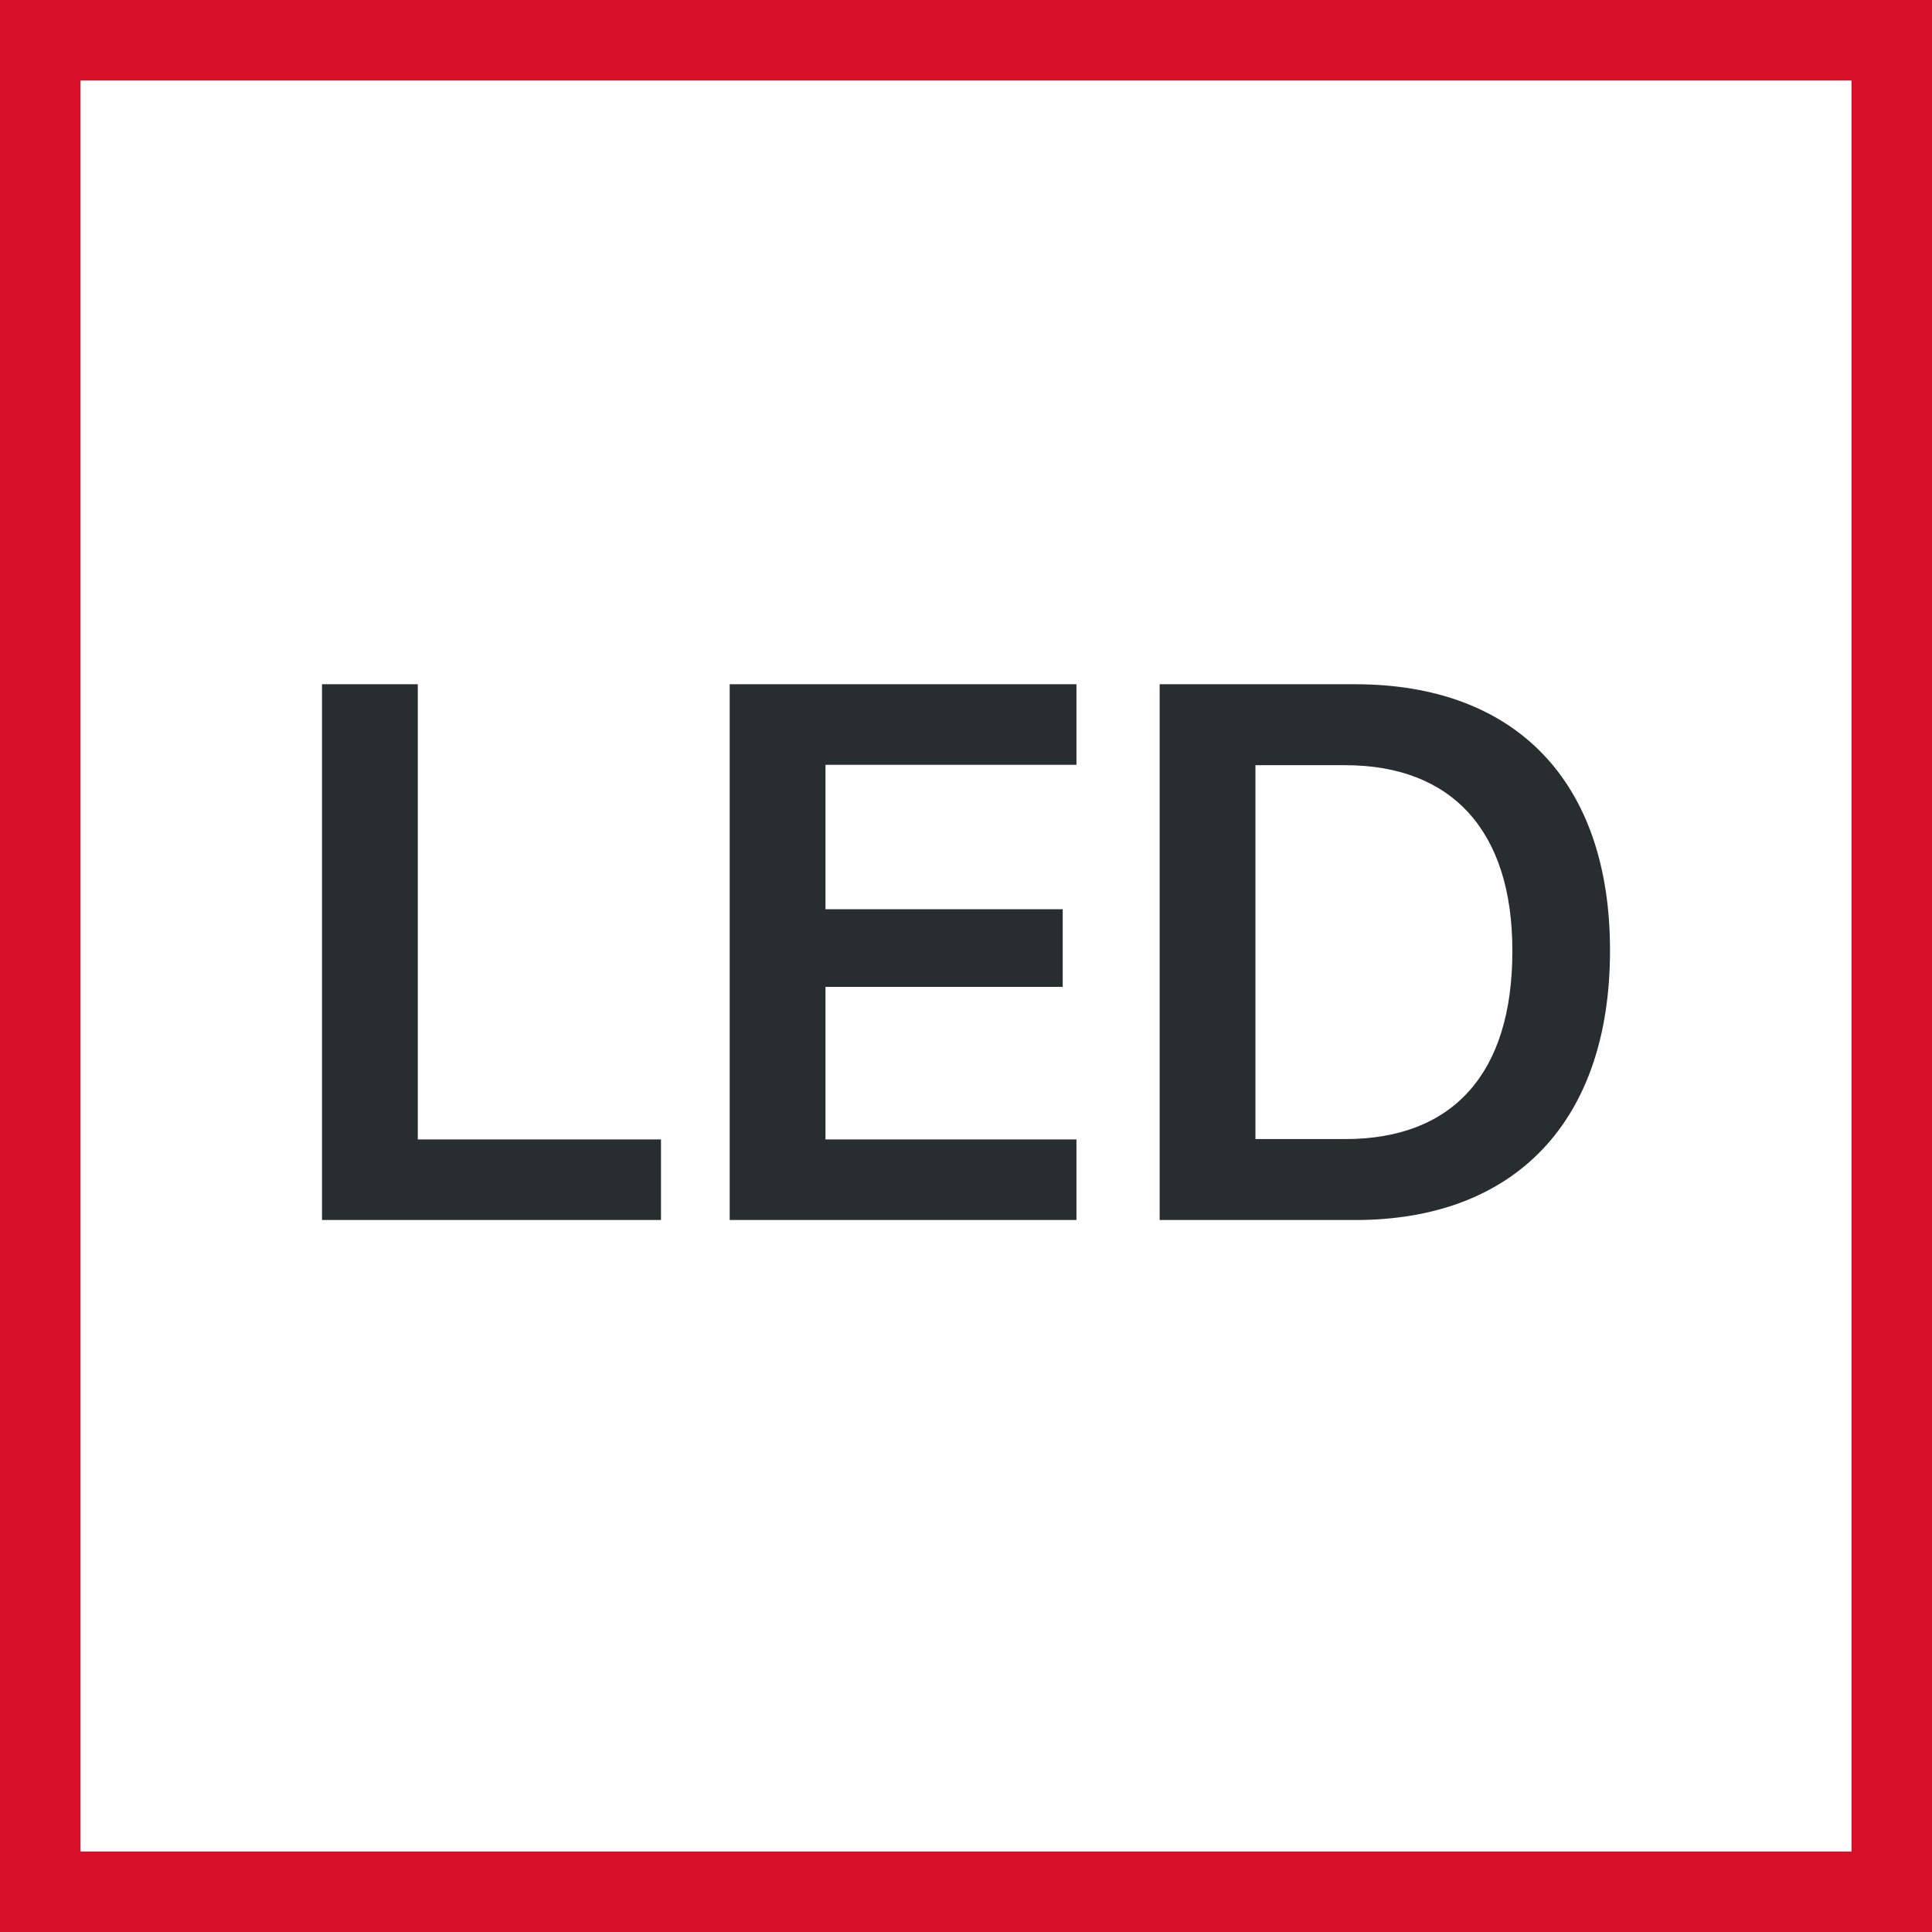
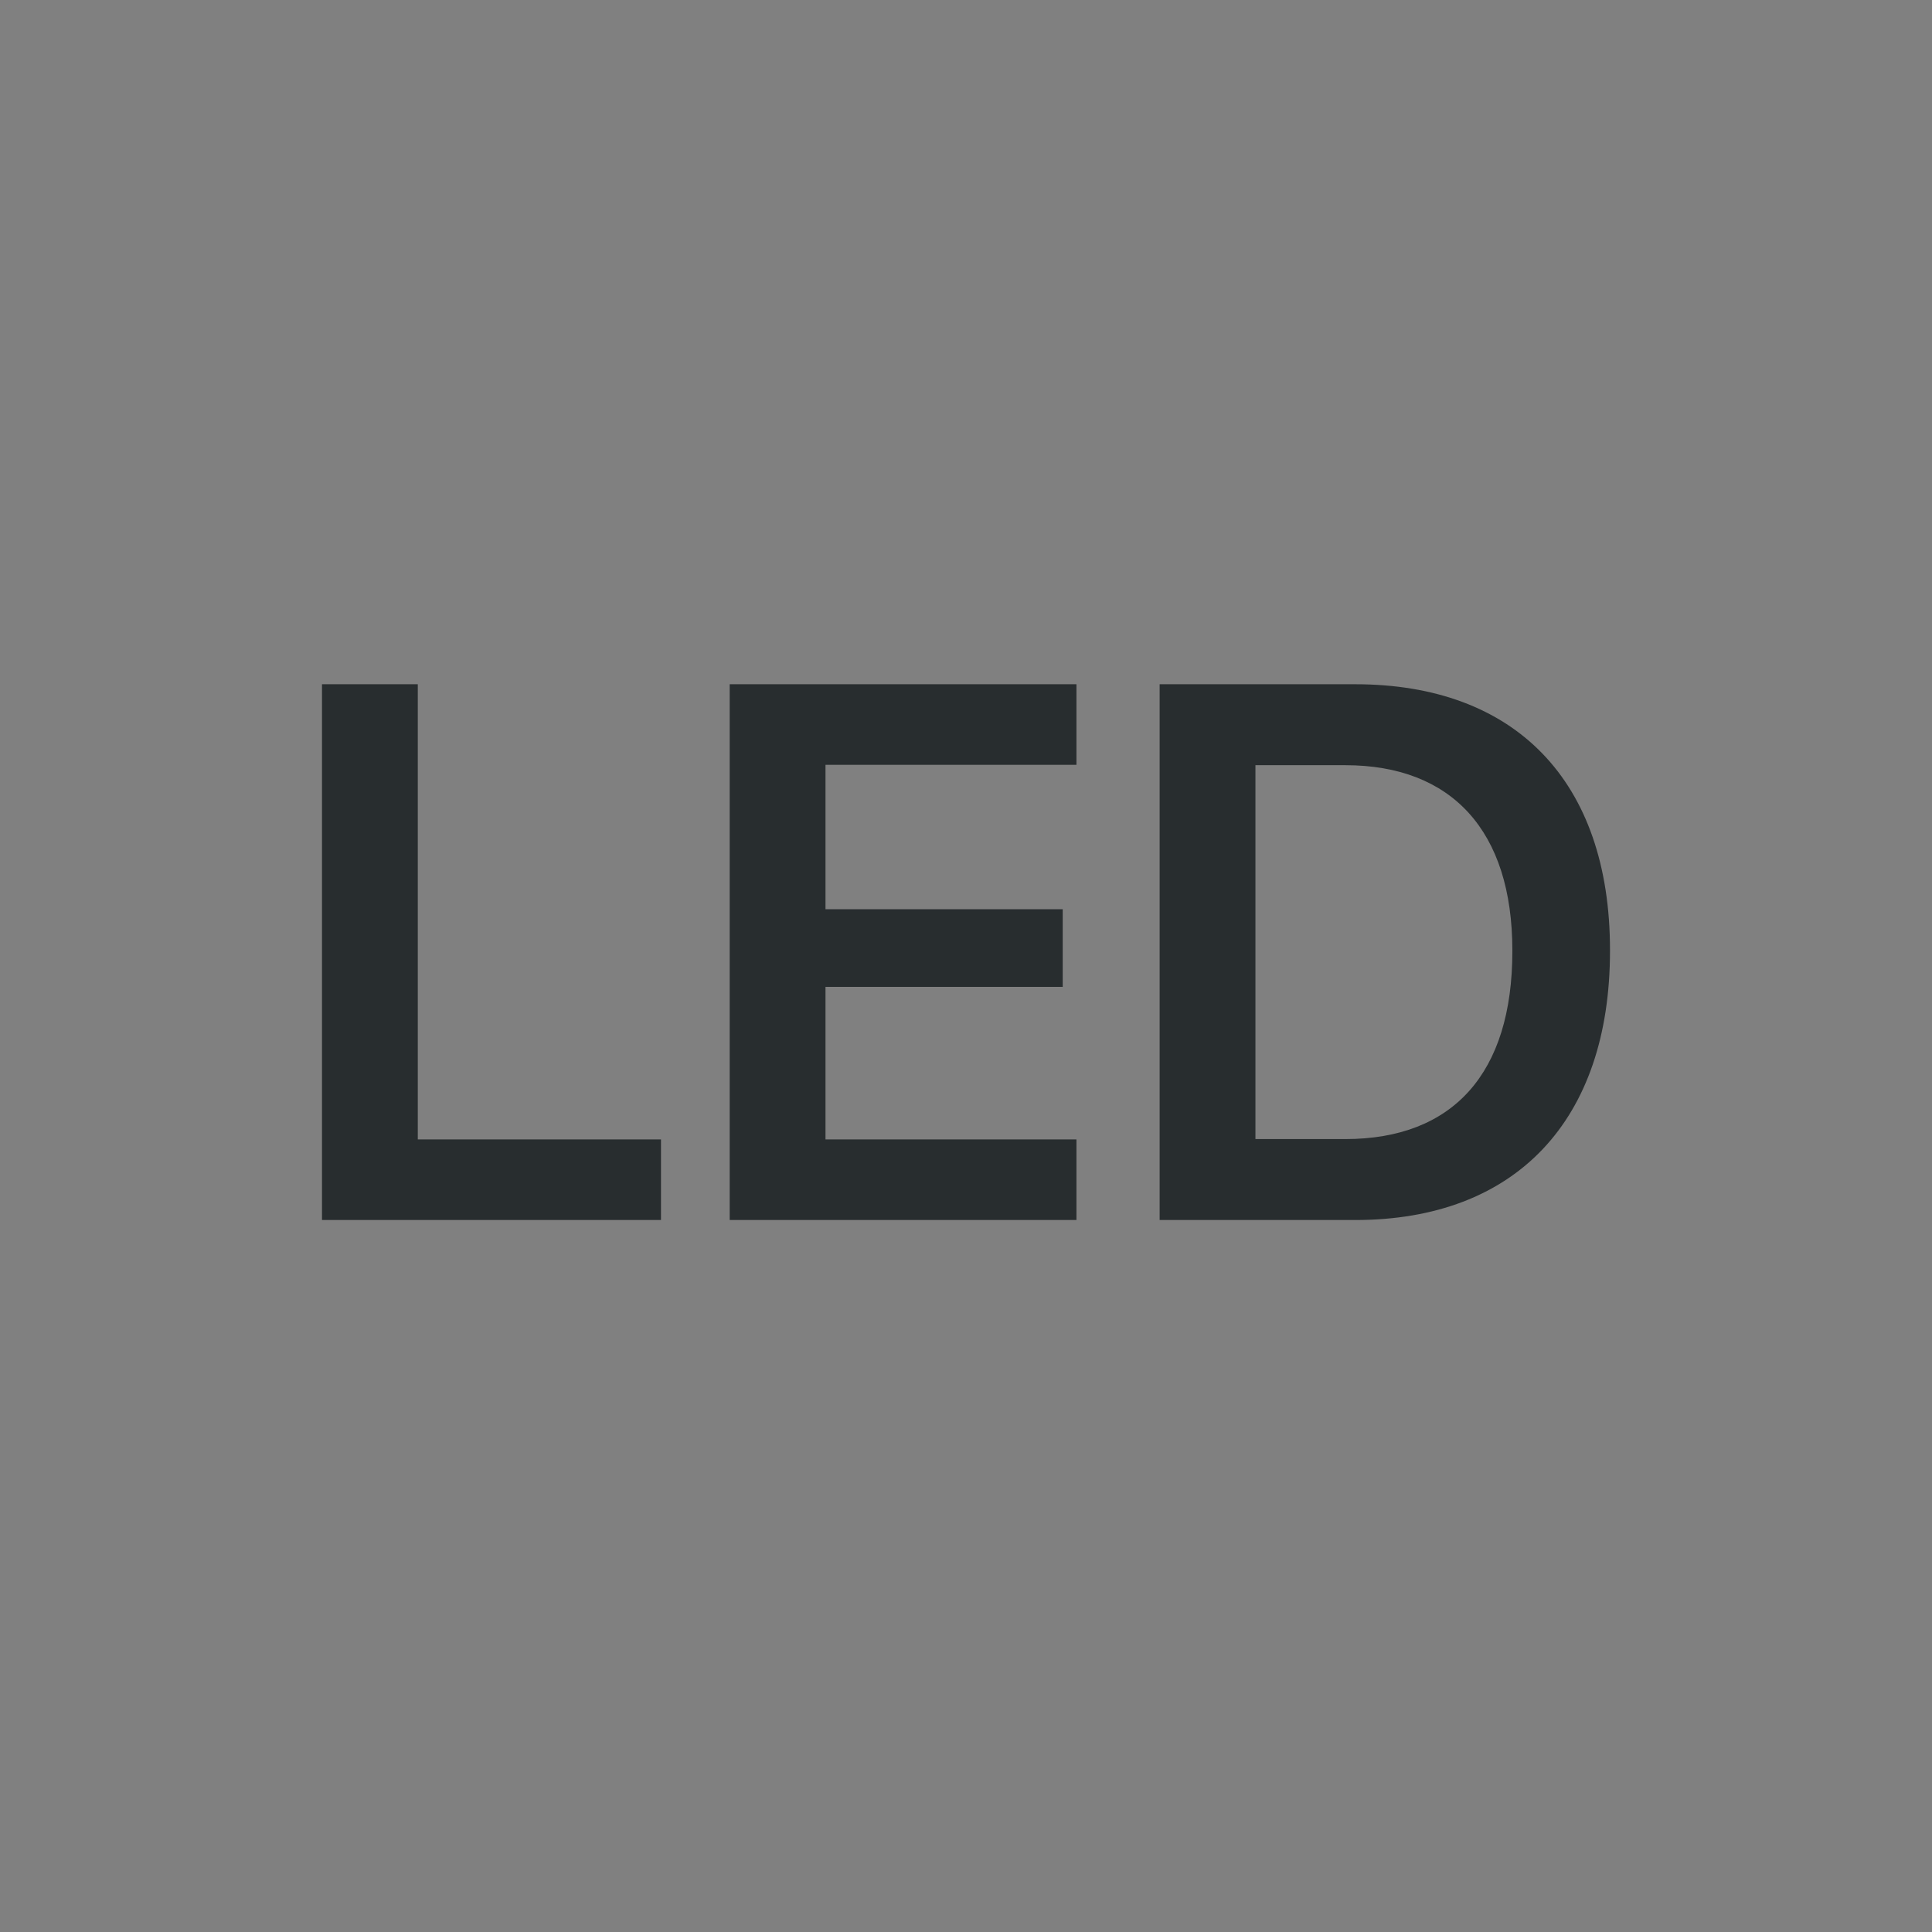
<svg xmlns="http://www.w3.org/2000/svg" width="48" height="48" viewBox="0 0 48 48" fill="none">
  <rect x="0" y="0" width="48" height="48" fill="#808080" stroke="none" />
-   <path d="M1 1H47V47H1V1Z" fill="white" stroke="#D7102A" stroke-width="2" />
  <path d="M16.422 30.311V28.309H10.38V17H8V30.311H16.422ZM26.744 30.311V28.309H20.509V24.518H26.403V22.59H20.509V19.002H26.744V17H18.129V30.311H26.744ZM33.672 30.311C37.657 30.311 40 27.839 40 23.623V23.605C40 19.398 37.639 17 33.672 17H28.811V30.311H33.672ZM33.423 28.3H31.191V19.011H33.423C36.07 19.011 37.574 20.644 37.574 23.614V23.633C37.574 26.667 36.098 28.3 33.423 28.3Z" fill="#282D2F" />
</svg>